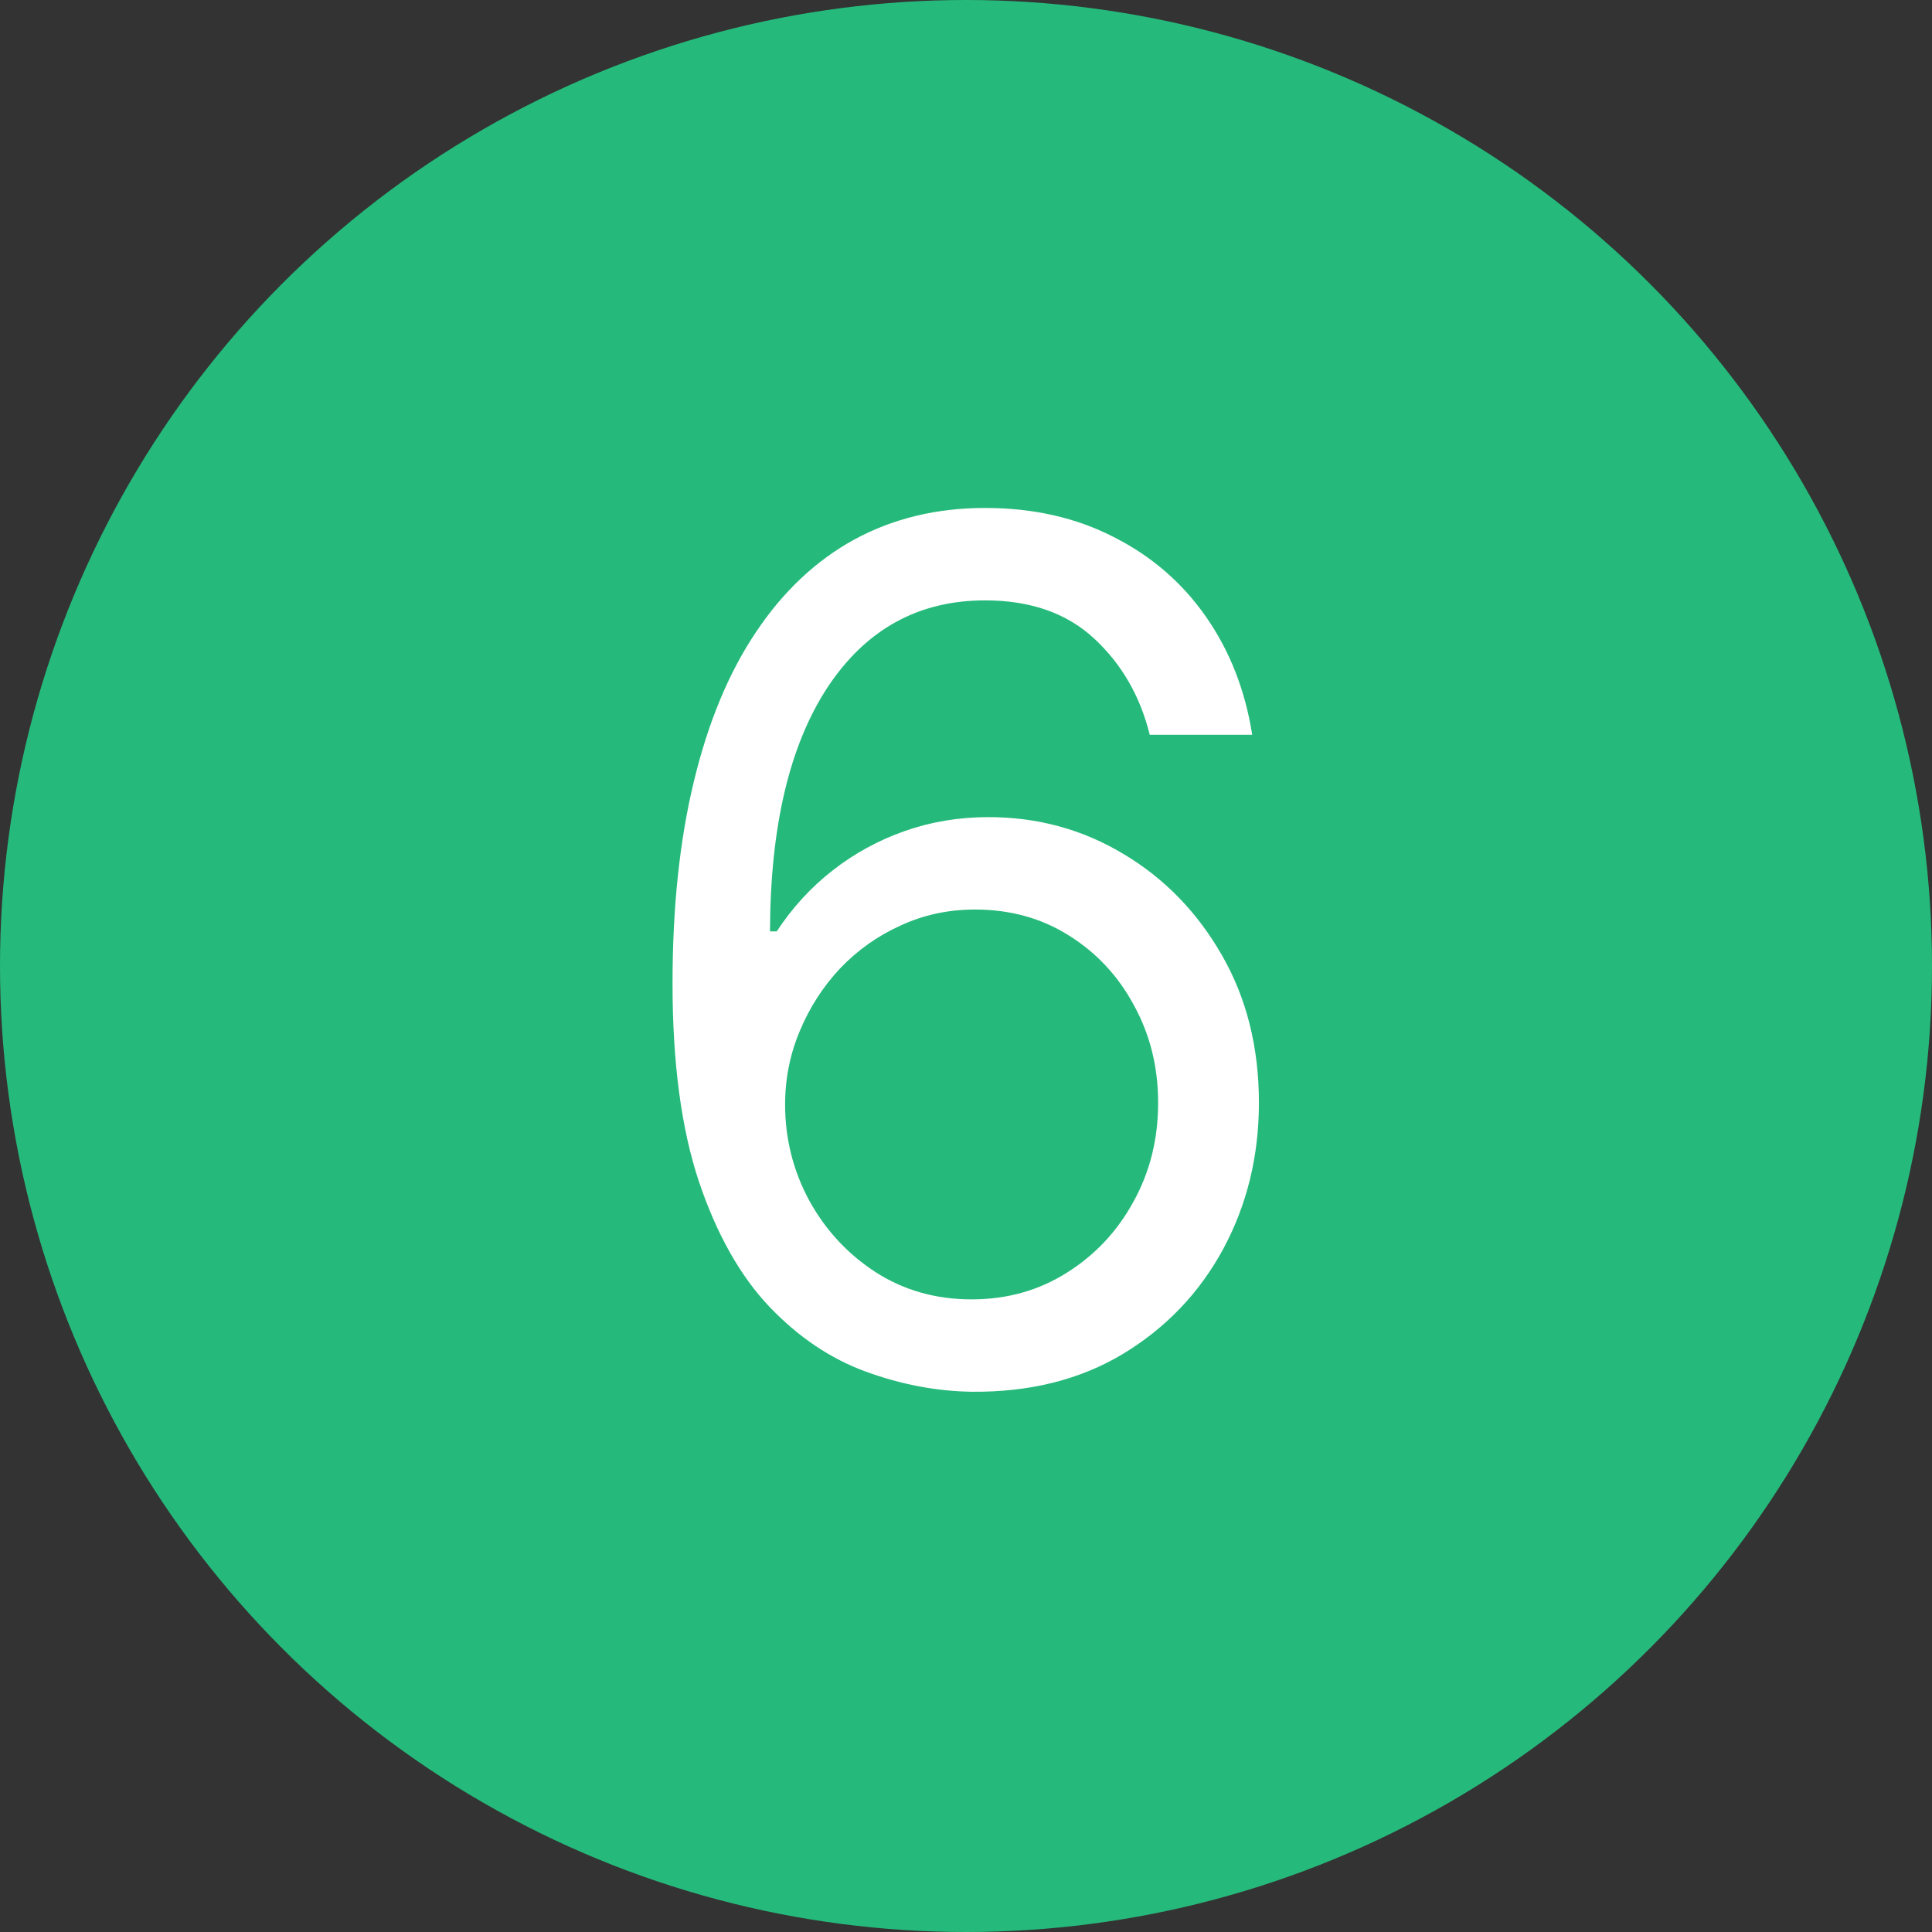
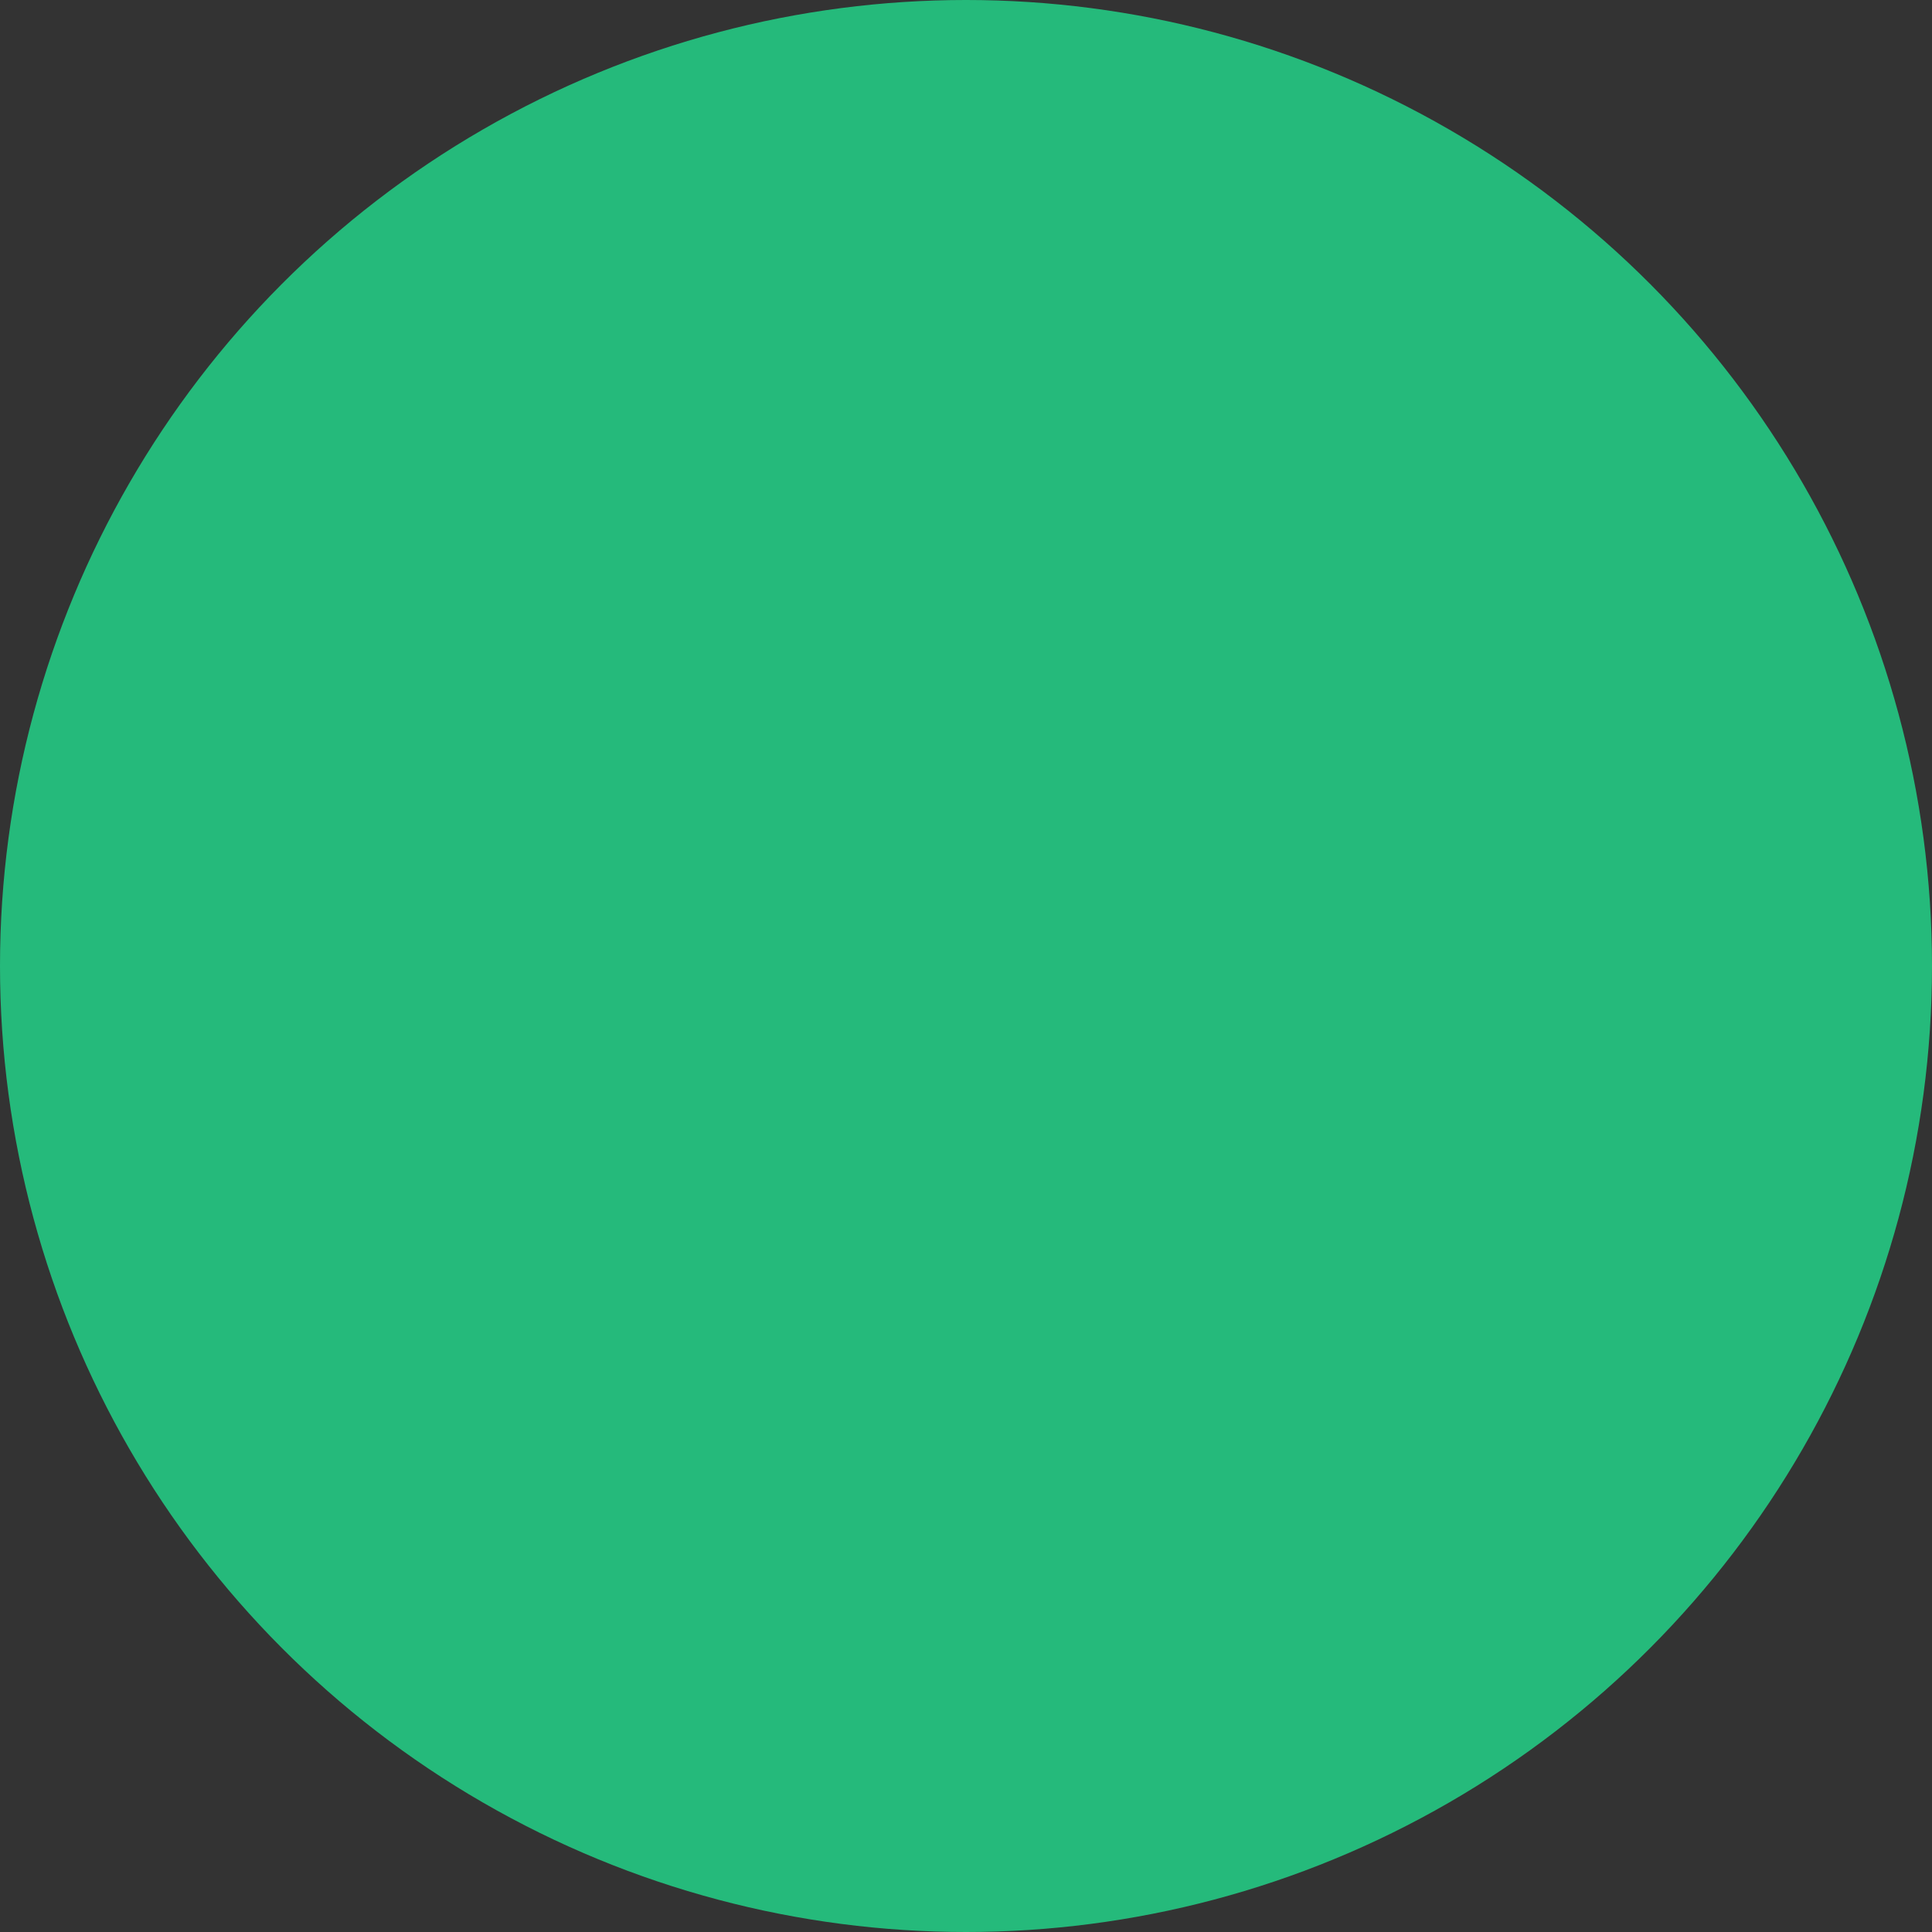
<svg xmlns="http://www.w3.org/2000/svg" width="49" height="49" viewBox="0 0 49 49" fill="none">
  <rect x="0" y="0" width="49" height="49" fill="#333333" stroke="none" />
  <circle cx="24.5" cy="24.5" r="24.5" fill="#25BA7B" />
-   <path d="M24.642 35.298C23.748 35.284 22.853 35.114 21.958 34.787C21.063 34.46 20.246 33.91 19.508 33.136C18.769 32.354 18.176 31.3 17.728 29.972C17.281 28.636 17.057 26.96 17.057 24.943C17.057 23.011 17.238 21.3 17.601 19.808C17.963 18.31 18.488 17.049 19.177 16.026C19.866 14.996 20.697 14.215 21.67 13.682C22.65 13.15 23.755 12.883 24.983 12.883C26.205 12.883 27.292 13.129 28.243 13.619C29.202 14.102 29.983 14.776 30.587 15.643C31.191 16.509 31.581 17.507 31.759 18.636H29.16C28.918 17.656 28.449 16.843 27.753 16.197C27.057 15.55 26.134 15.227 24.983 15.227C23.293 15.227 21.961 15.962 20.988 17.433C20.023 18.903 19.536 20.966 19.529 23.622H19.699C20.097 23.018 20.569 22.504 21.116 22.077C21.67 21.644 22.281 21.31 22.949 21.076C23.616 20.842 24.323 20.724 25.069 20.724C26.319 20.724 27.462 21.037 28.499 21.662C29.536 22.28 30.367 23.136 30.992 24.229C31.617 25.316 31.929 26.562 31.929 27.969C31.929 29.318 31.628 30.554 31.024 31.676C30.42 32.791 29.572 33.679 28.478 34.34C27.391 34.993 26.113 35.312 24.642 35.298ZM24.642 32.955C25.537 32.955 26.34 32.731 27.05 32.283C27.767 31.836 28.332 31.236 28.744 30.483C29.163 29.73 29.373 28.892 29.373 27.969C29.373 27.067 29.17 26.246 28.765 25.508C28.368 24.762 27.817 24.169 27.114 23.729C26.418 23.288 25.623 23.068 24.728 23.068C24.053 23.068 23.424 23.203 22.842 23.473C22.26 23.736 21.748 24.098 21.308 24.56C20.875 25.021 20.534 25.55 20.285 26.147C20.037 26.736 19.912 27.358 19.912 28.011C19.912 28.878 20.115 29.688 20.52 30.44C20.932 31.193 21.493 31.8 22.203 32.262C22.92 32.724 23.733 32.955 24.642 32.955Z" fill="white" />
</svg>